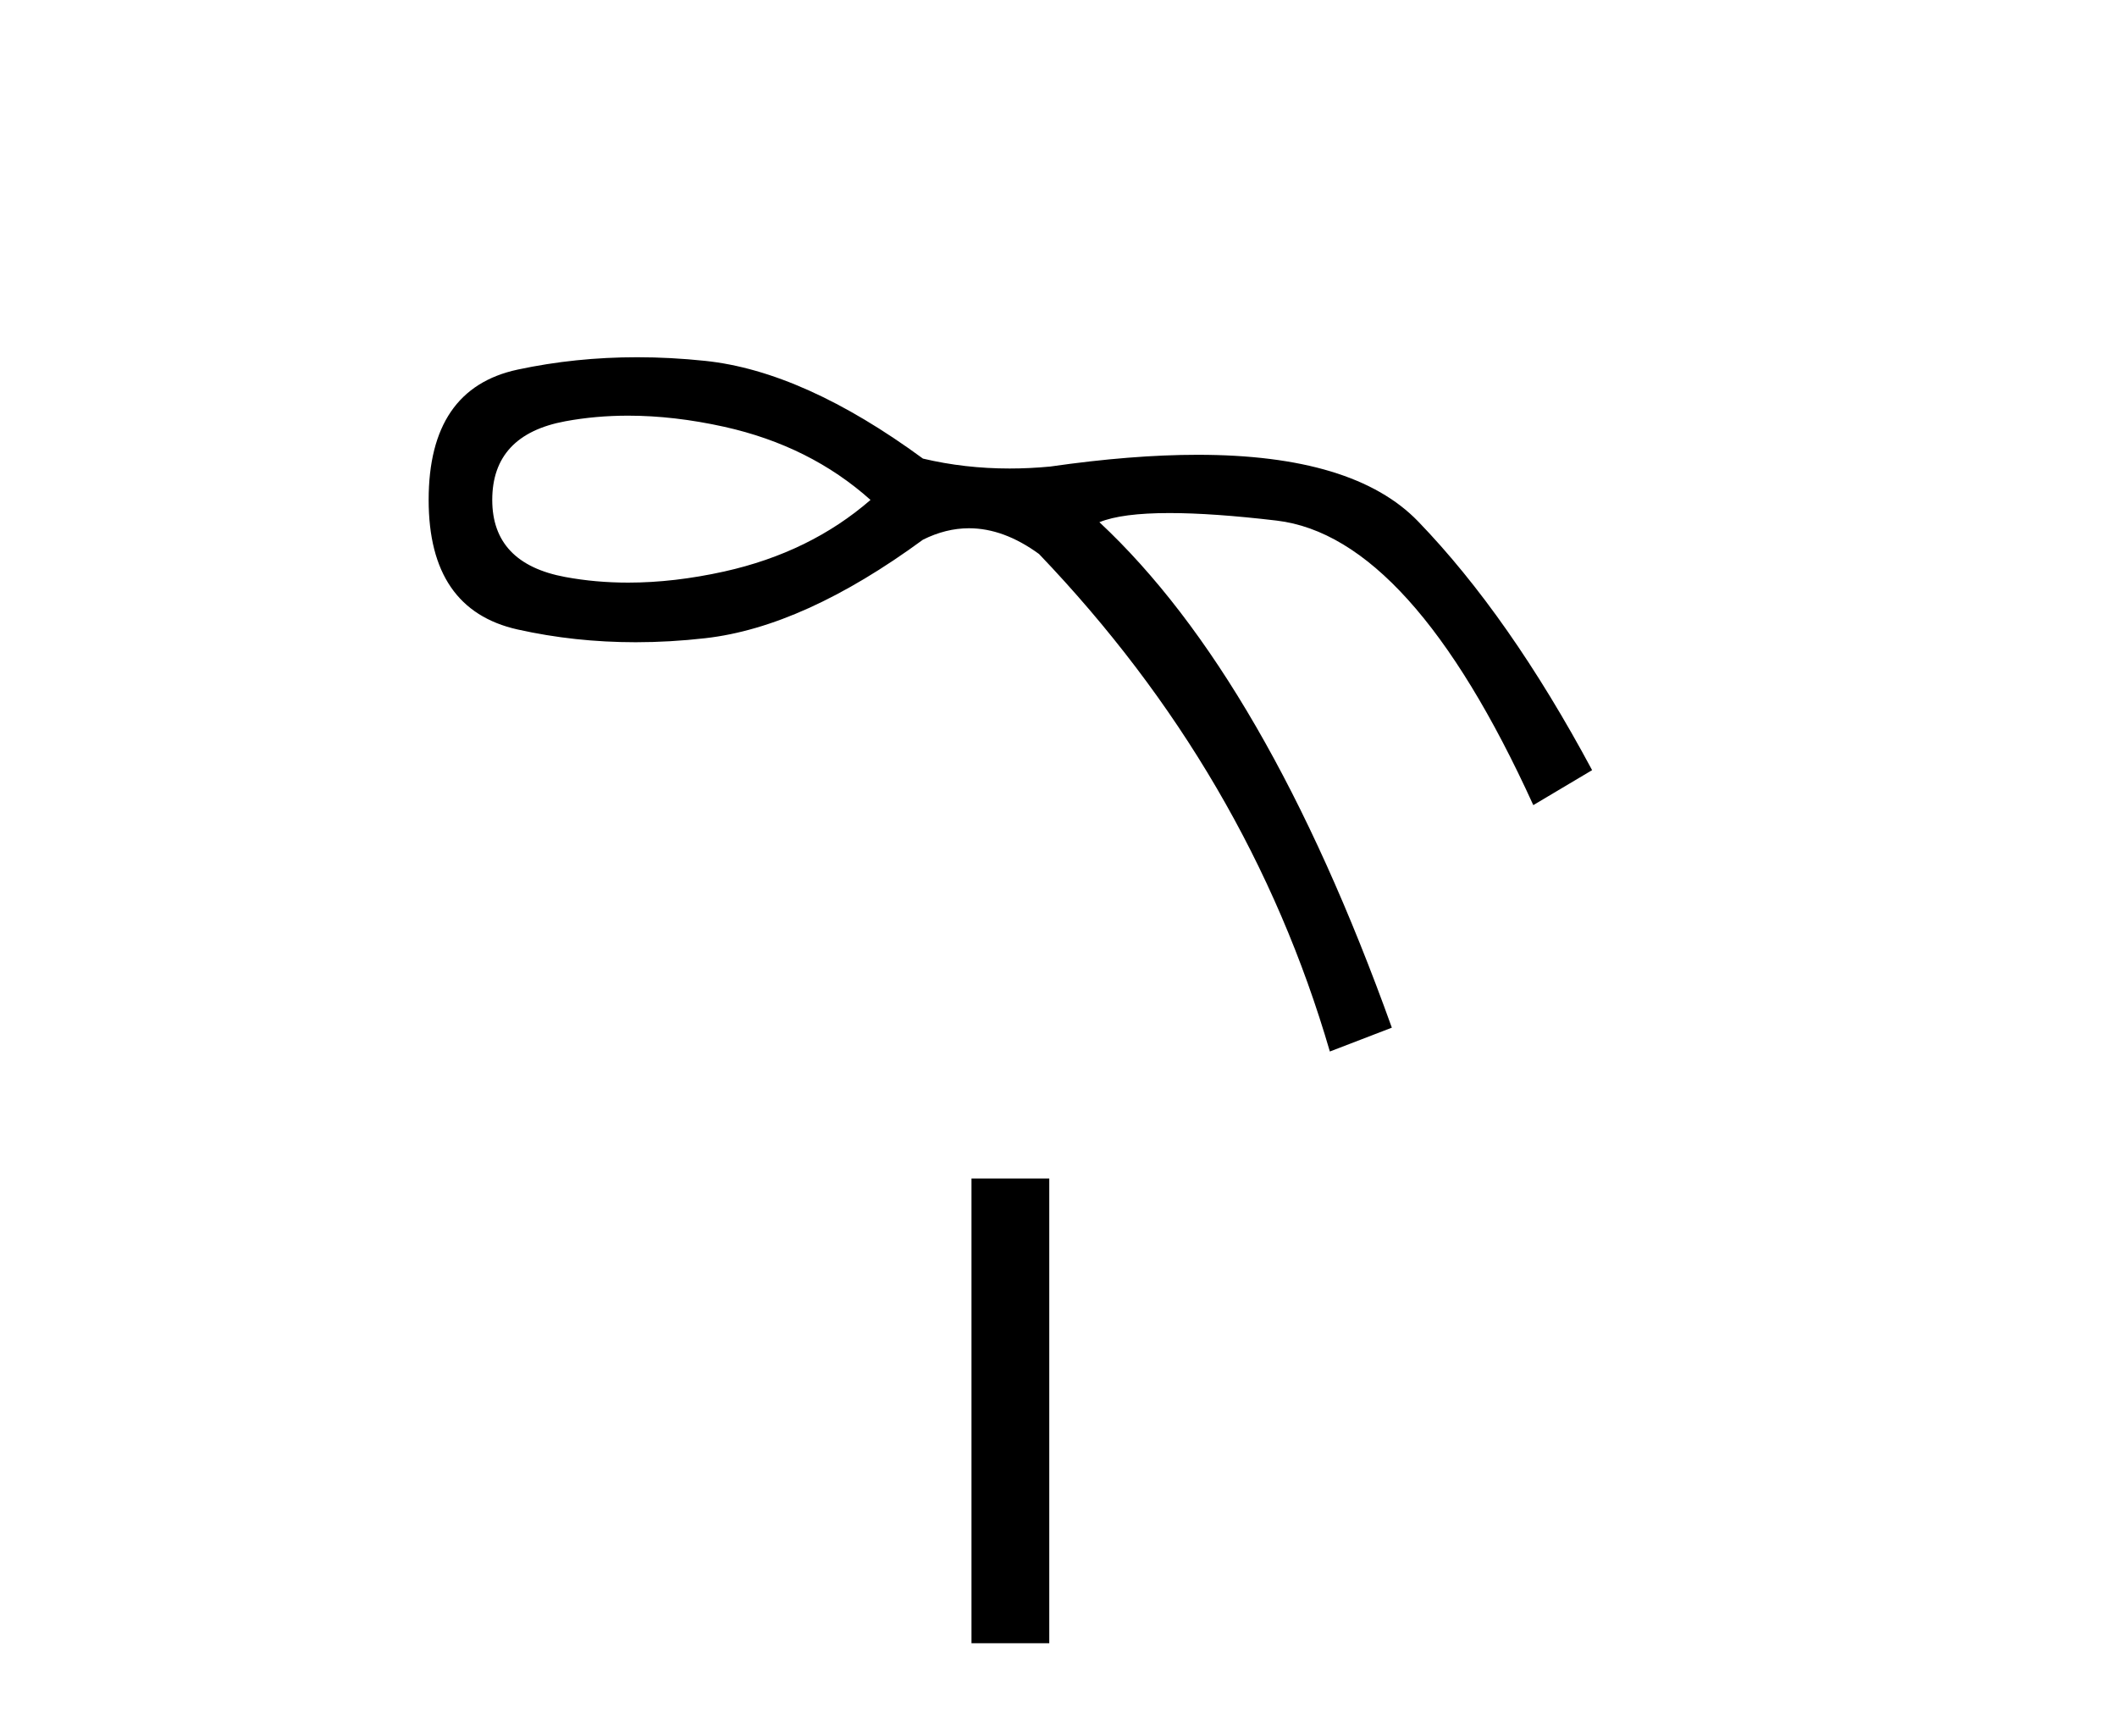
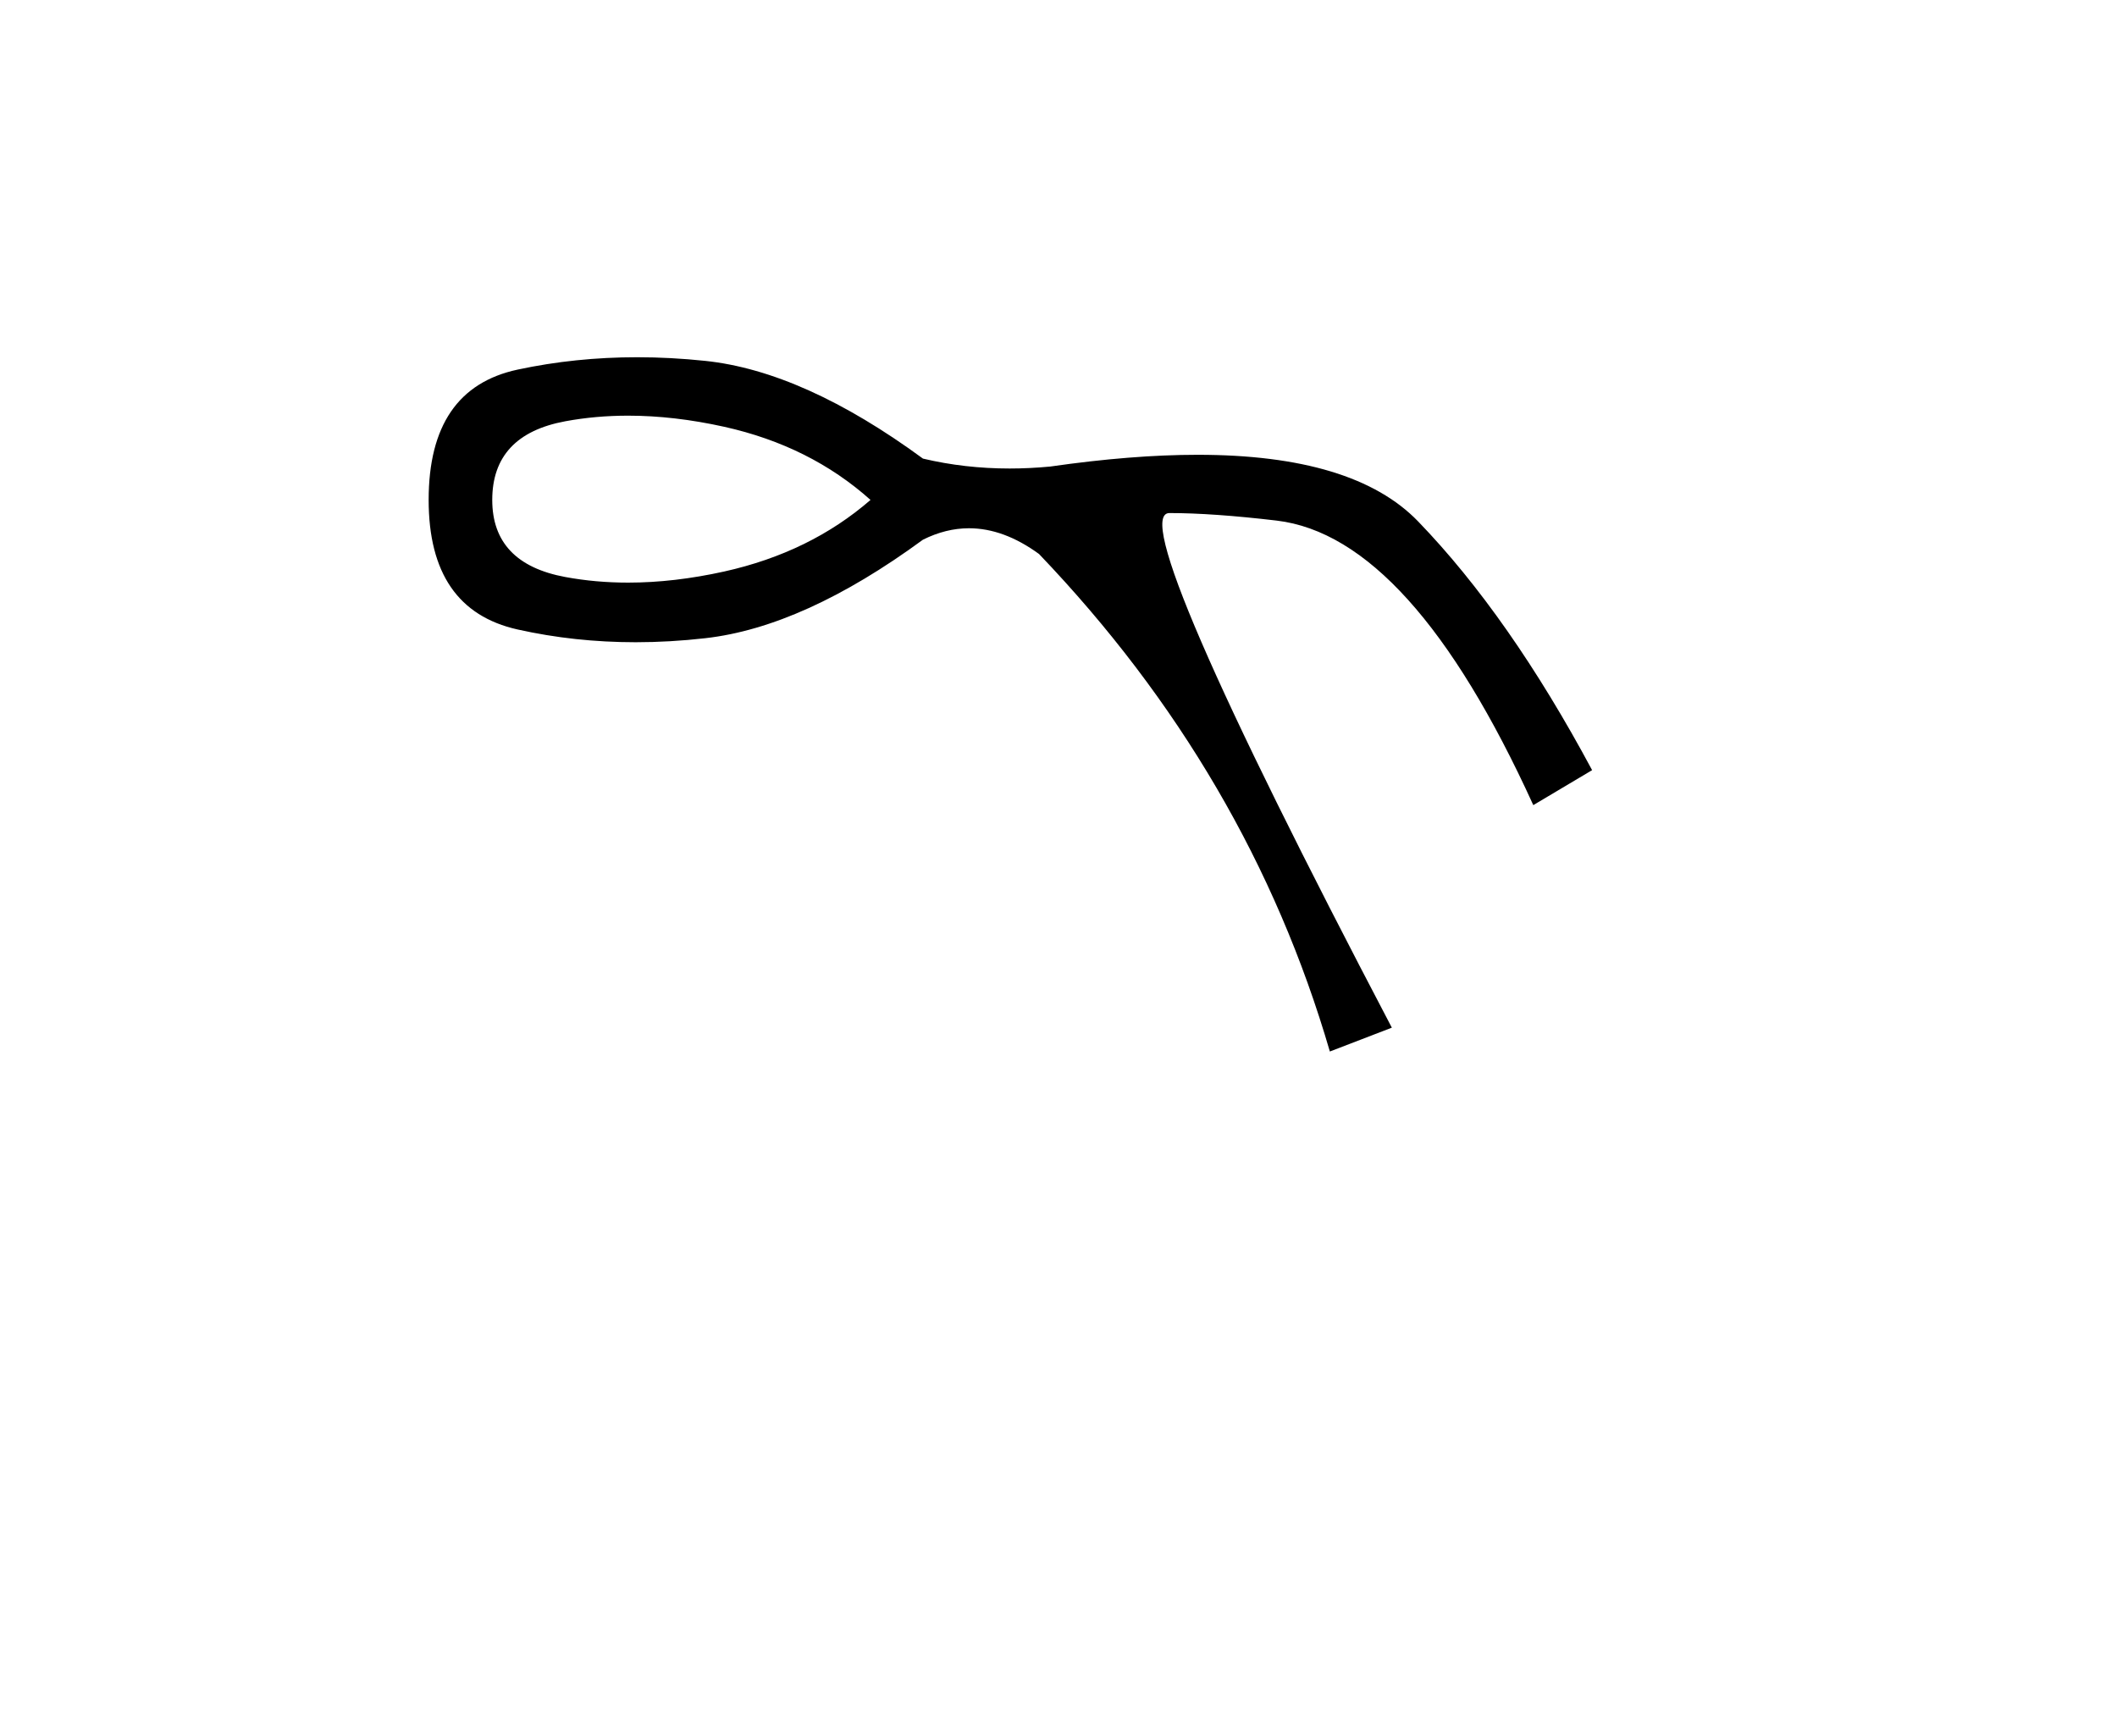
<svg xmlns="http://www.w3.org/2000/svg" width="50.0" height="41.0">
-   <path d="M 14.836 9.817 Q 15.92 9.817 17.107 10.08 Q 19.134 10.531 20.56 11.807 Q 19.134 13.046 17.107 13.497 Q 15.92 13.76 14.836 13.76 Q 14.069 13.76 13.353 13.628 Q 11.626 13.309 11.626 11.807 Q 11.626 10.268 13.353 9.949 Q 14.069 9.817 14.836 9.817 ZM 15.048 8.437 Q 13.59 8.437 12.226 8.729 Q 10.124 9.179 10.124 11.807 Q 10.124 14.398 12.226 14.867 Q 13.574 15.168 15.014 15.168 Q 15.821 15.168 16.656 15.073 Q 18.984 14.81 21.799 12.746 Q 22.34 12.476 22.886 12.476 Q 23.706 12.476 24.54 13.084 Q 29.495 18.264 31.409 24.834 L 32.873 24.271 Q 29.908 16.012 25.966 12.333 Q 26.497 12.117 27.62 12.117 Q 28.641 12.117 30.152 12.295 Q 33.324 12.671 36.214 19.015 L 37.603 18.189 Q 35.651 14.548 33.493 12.314 Q 31.973 10.741 28.285 10.741 Q 26.735 10.741 24.802 11.019 Q 24.317 11.065 23.846 11.065 Q 22.787 11.065 21.799 10.831 Q 18.984 8.767 16.656 8.523 Q 15.838 8.437 15.048 8.437 Z" style="fill:#000000;stroke:none" />
-   <path d="M 22.945 27.833 L 22.945 38.809 L 24.782 38.809 L 24.782 27.833 Z" style="fill:#000000;stroke:none" />
+   <path d="M 14.836 9.817 Q 15.92 9.817 17.107 10.08 Q 19.134 10.531 20.56 11.807 Q 19.134 13.046 17.107 13.497 Q 15.92 13.76 14.836 13.76 Q 14.069 13.76 13.353 13.628 Q 11.626 13.309 11.626 11.807 Q 11.626 10.268 13.353 9.949 Q 14.069 9.817 14.836 9.817 ZM 15.048 8.437 Q 13.59 8.437 12.226 8.729 Q 10.124 9.179 10.124 11.807 Q 10.124 14.398 12.226 14.867 Q 13.574 15.168 15.014 15.168 Q 15.821 15.168 16.656 15.073 Q 18.984 14.81 21.799 12.746 Q 22.34 12.476 22.886 12.476 Q 23.706 12.476 24.54 13.084 Q 29.495 18.264 31.409 24.834 L 32.873 24.271 Q 26.497 12.117 27.62 12.117 Q 28.641 12.117 30.152 12.295 Q 33.324 12.671 36.214 19.015 L 37.603 18.189 Q 35.651 14.548 33.493 12.314 Q 31.973 10.741 28.285 10.741 Q 26.735 10.741 24.802 11.019 Q 24.317 11.065 23.846 11.065 Q 22.787 11.065 21.799 10.831 Q 18.984 8.767 16.656 8.523 Q 15.838 8.437 15.048 8.437 Z" style="fill:#000000;stroke:none" />
</svg>